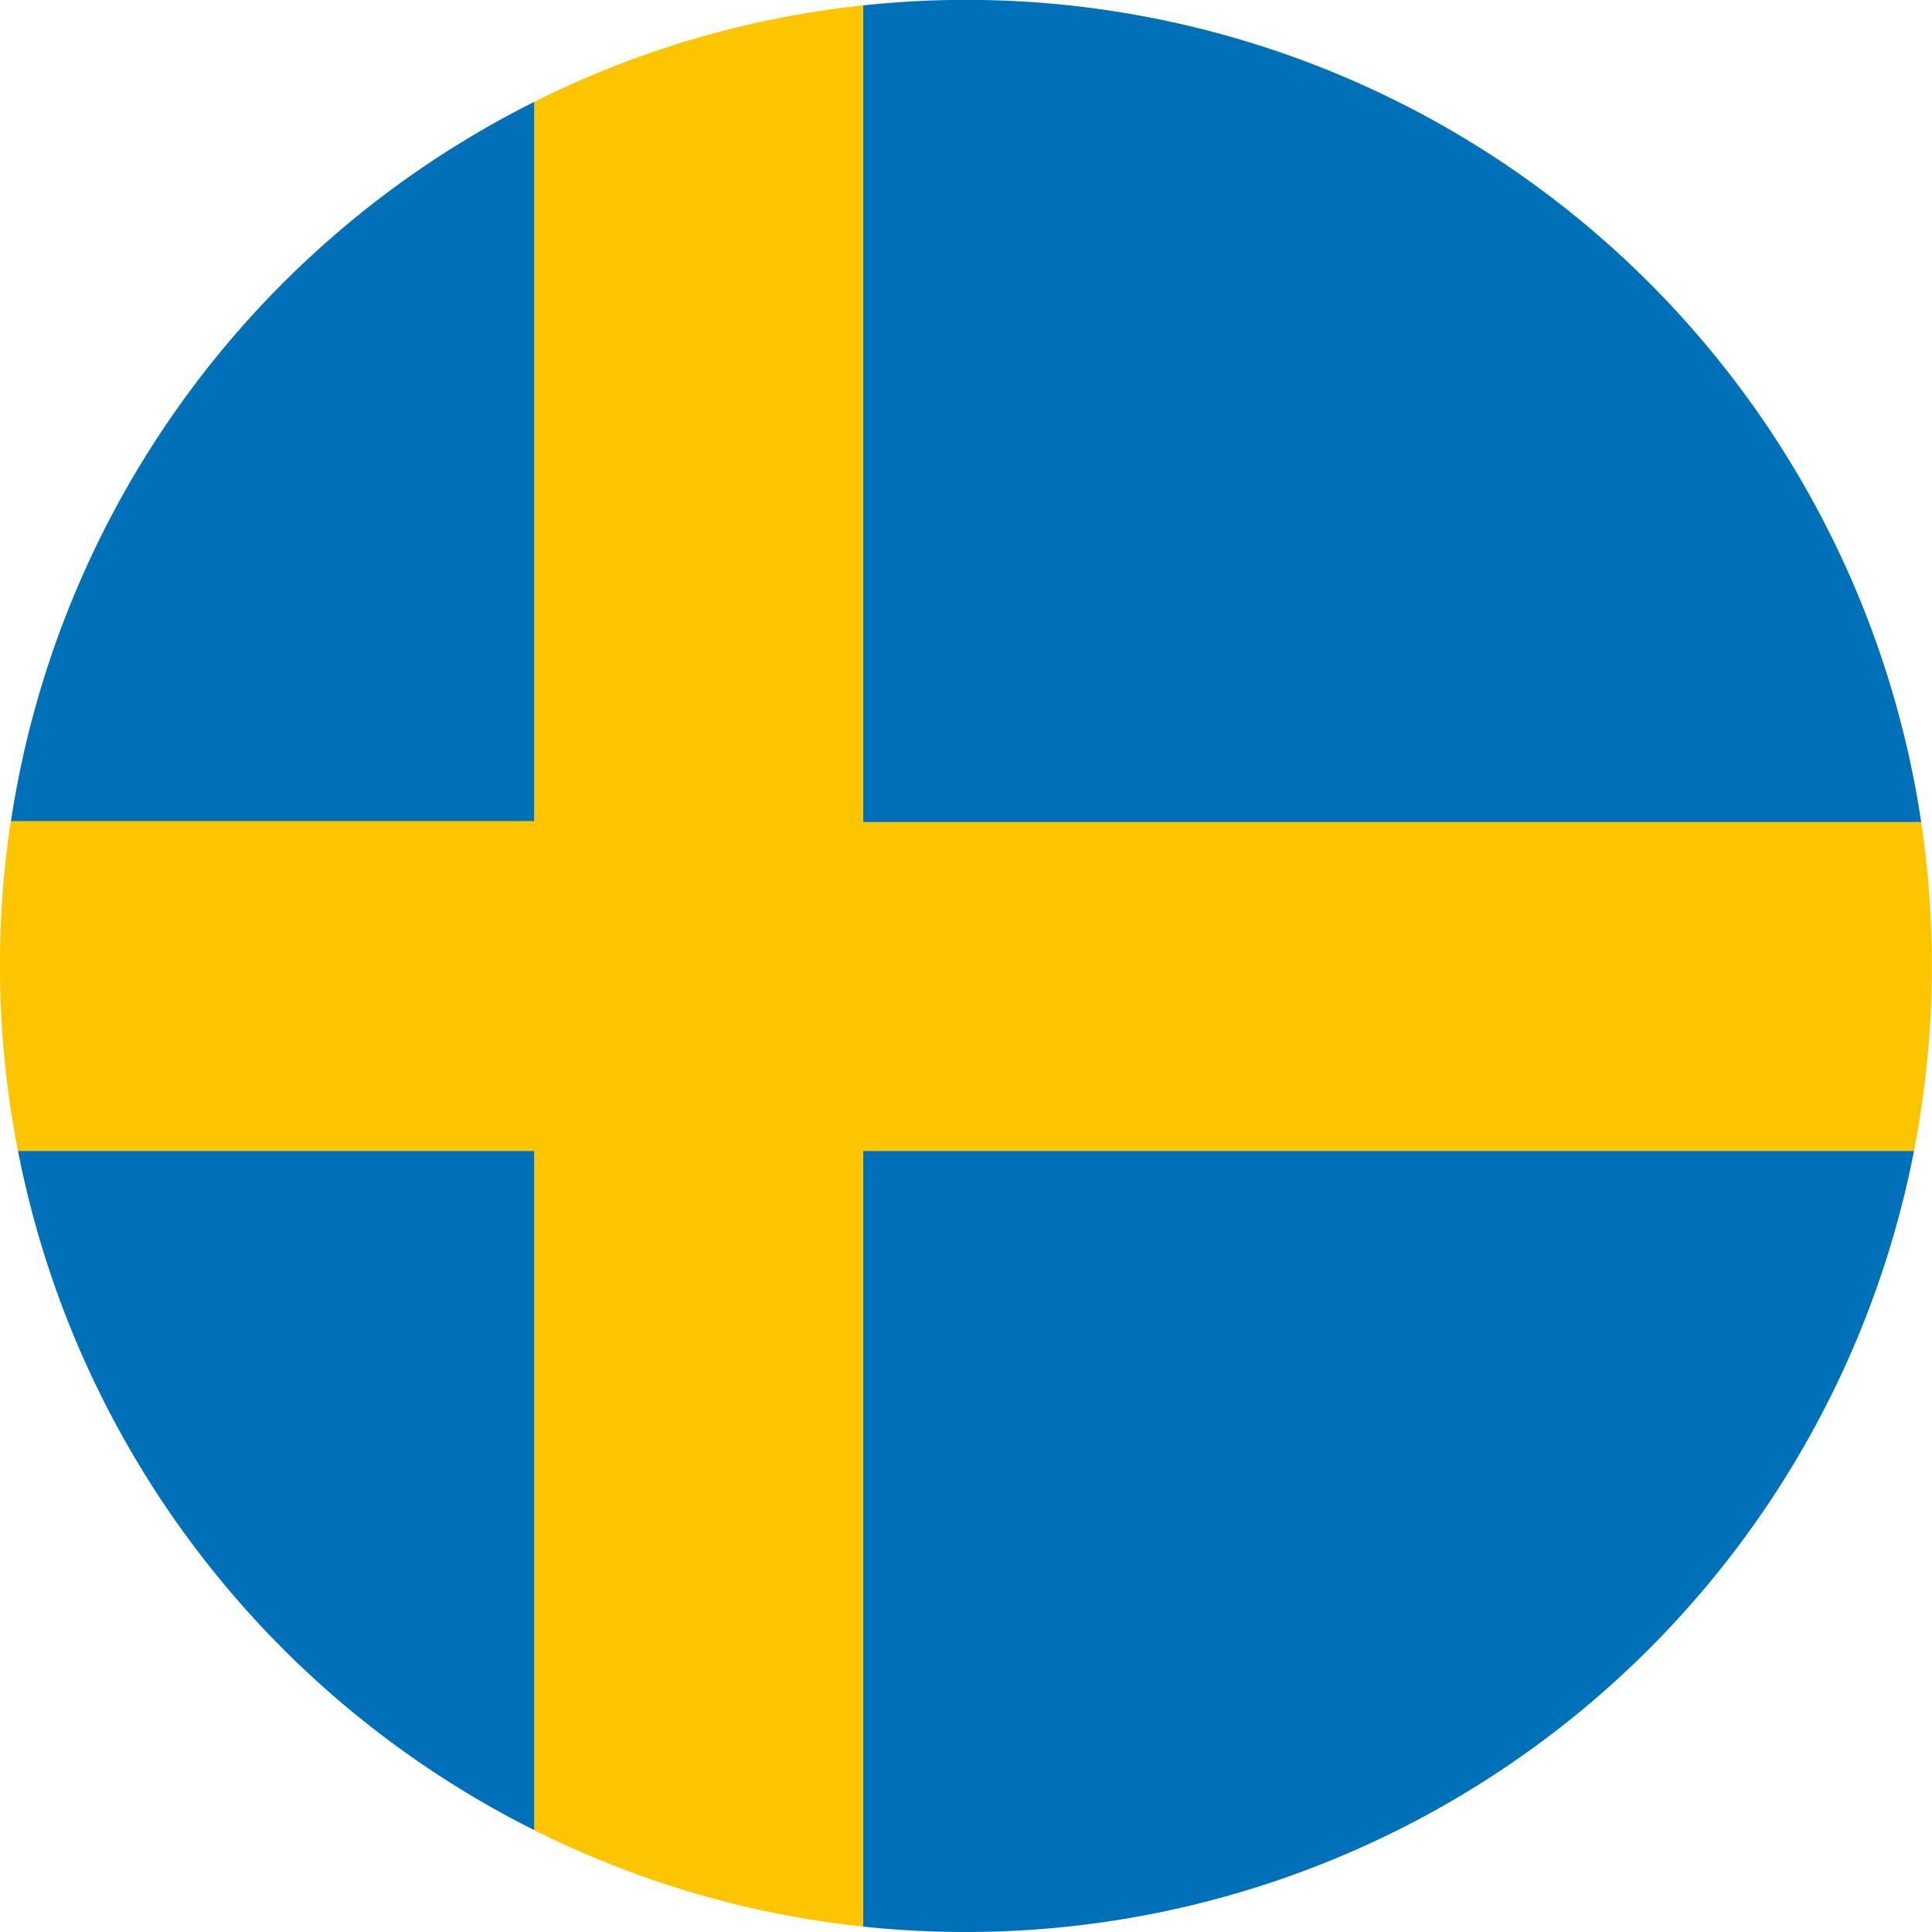
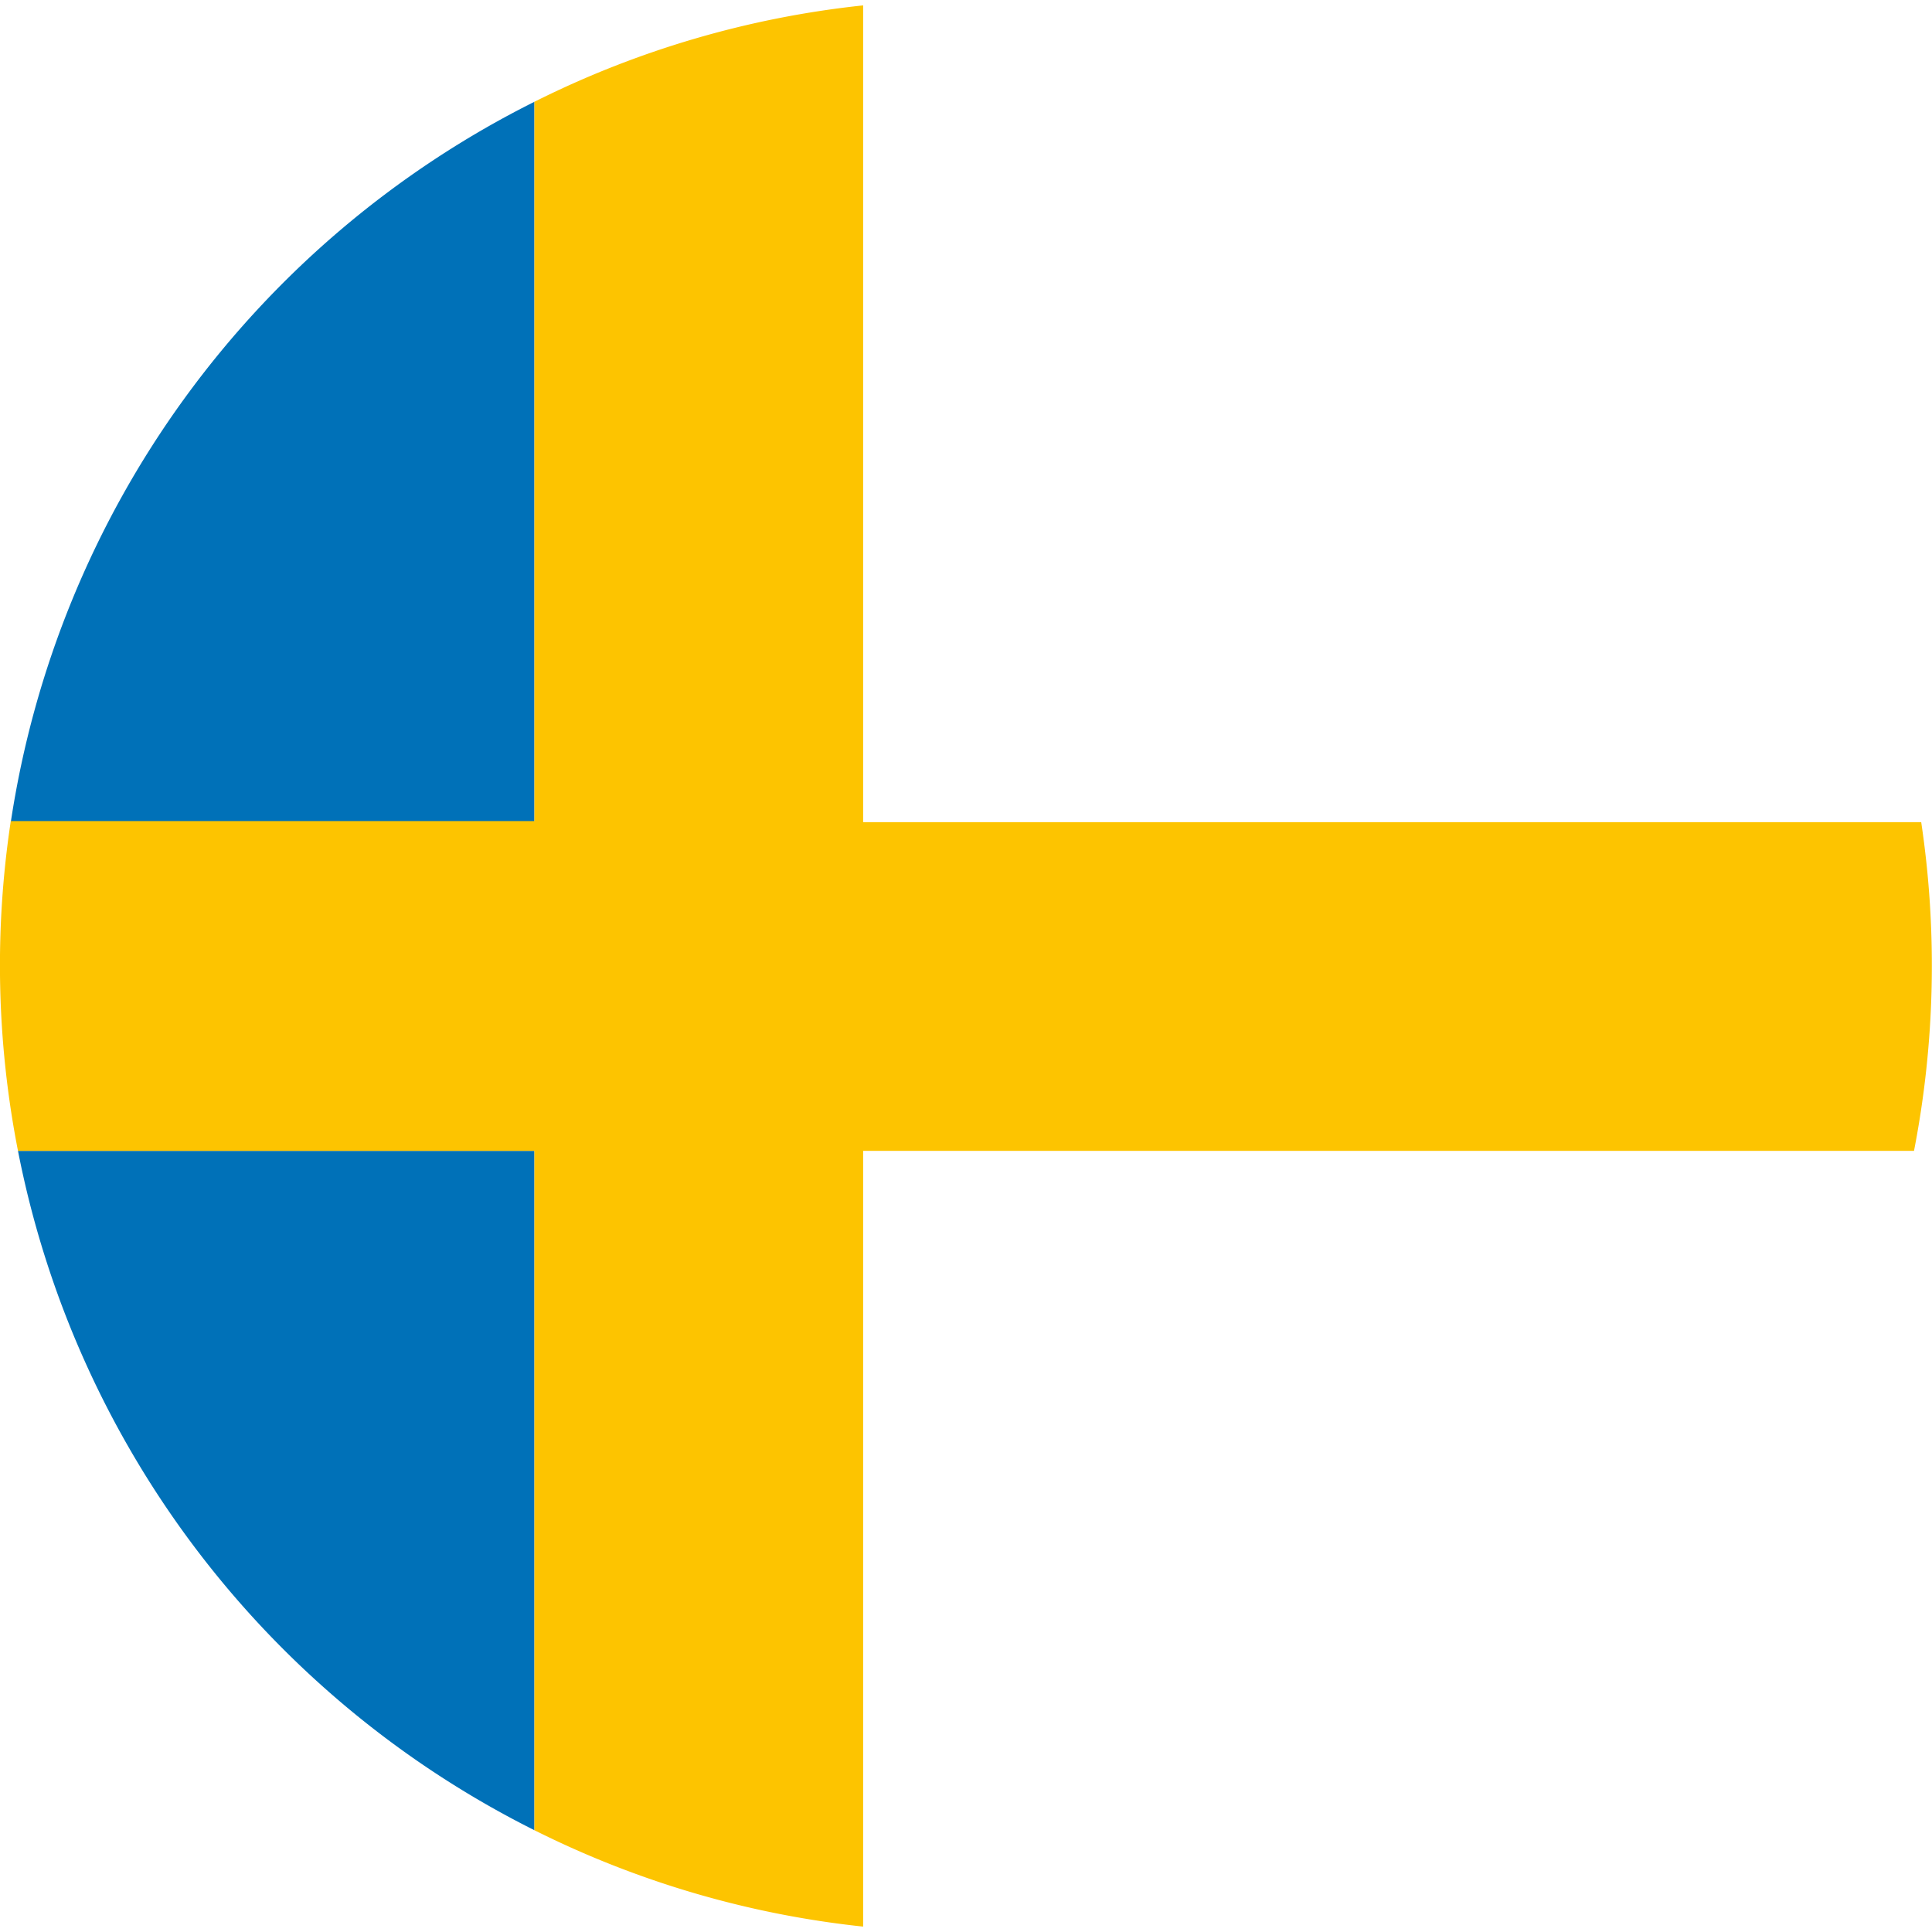
<svg xmlns="http://www.w3.org/2000/svg" viewBox="0 0 53.72 53.72">
  <defs>
    <style>.cls-1{fill:#0071b8;}.cls-2{fill:#fdc400;}</style>
  </defs>
  <title>l_flag_se</title>
  <g id="Ebene_2" data-name="Ebene 2">
    <g id="Ebene_1-2" data-name="Ebene 1">
-       <path class="cls-1" d="M53.22,32H24V53.57a27.26,27.26,0,0,0,2.86.15A26.86,26.86,0,0,0,53.22,32" />
      <path class="cls-1" d="M.5,32A26.89,26.89,0,0,0,14.86,50.89V32Z" />
      <path class="cls-1" d="M14.86,2.83A26.88,26.88,0,0,0,.3,22.86H14.86Z" />
-       <path class="cls-1" d="M53.42,22.86A26.85,26.85,0,0,0,24,.15V22.86Z" />
      <path class="cls-2" d="M53.22,32a27,27,0,0,0,.2-9.14H24V.15a26.66,26.66,0,0,0-9.14,2.68v20H.3A26.82,26.82,0,0,0,.5,32H14.86V50.89A26.71,26.71,0,0,0,24,53.57V32Z" />
    </g>
  </g>
</svg>